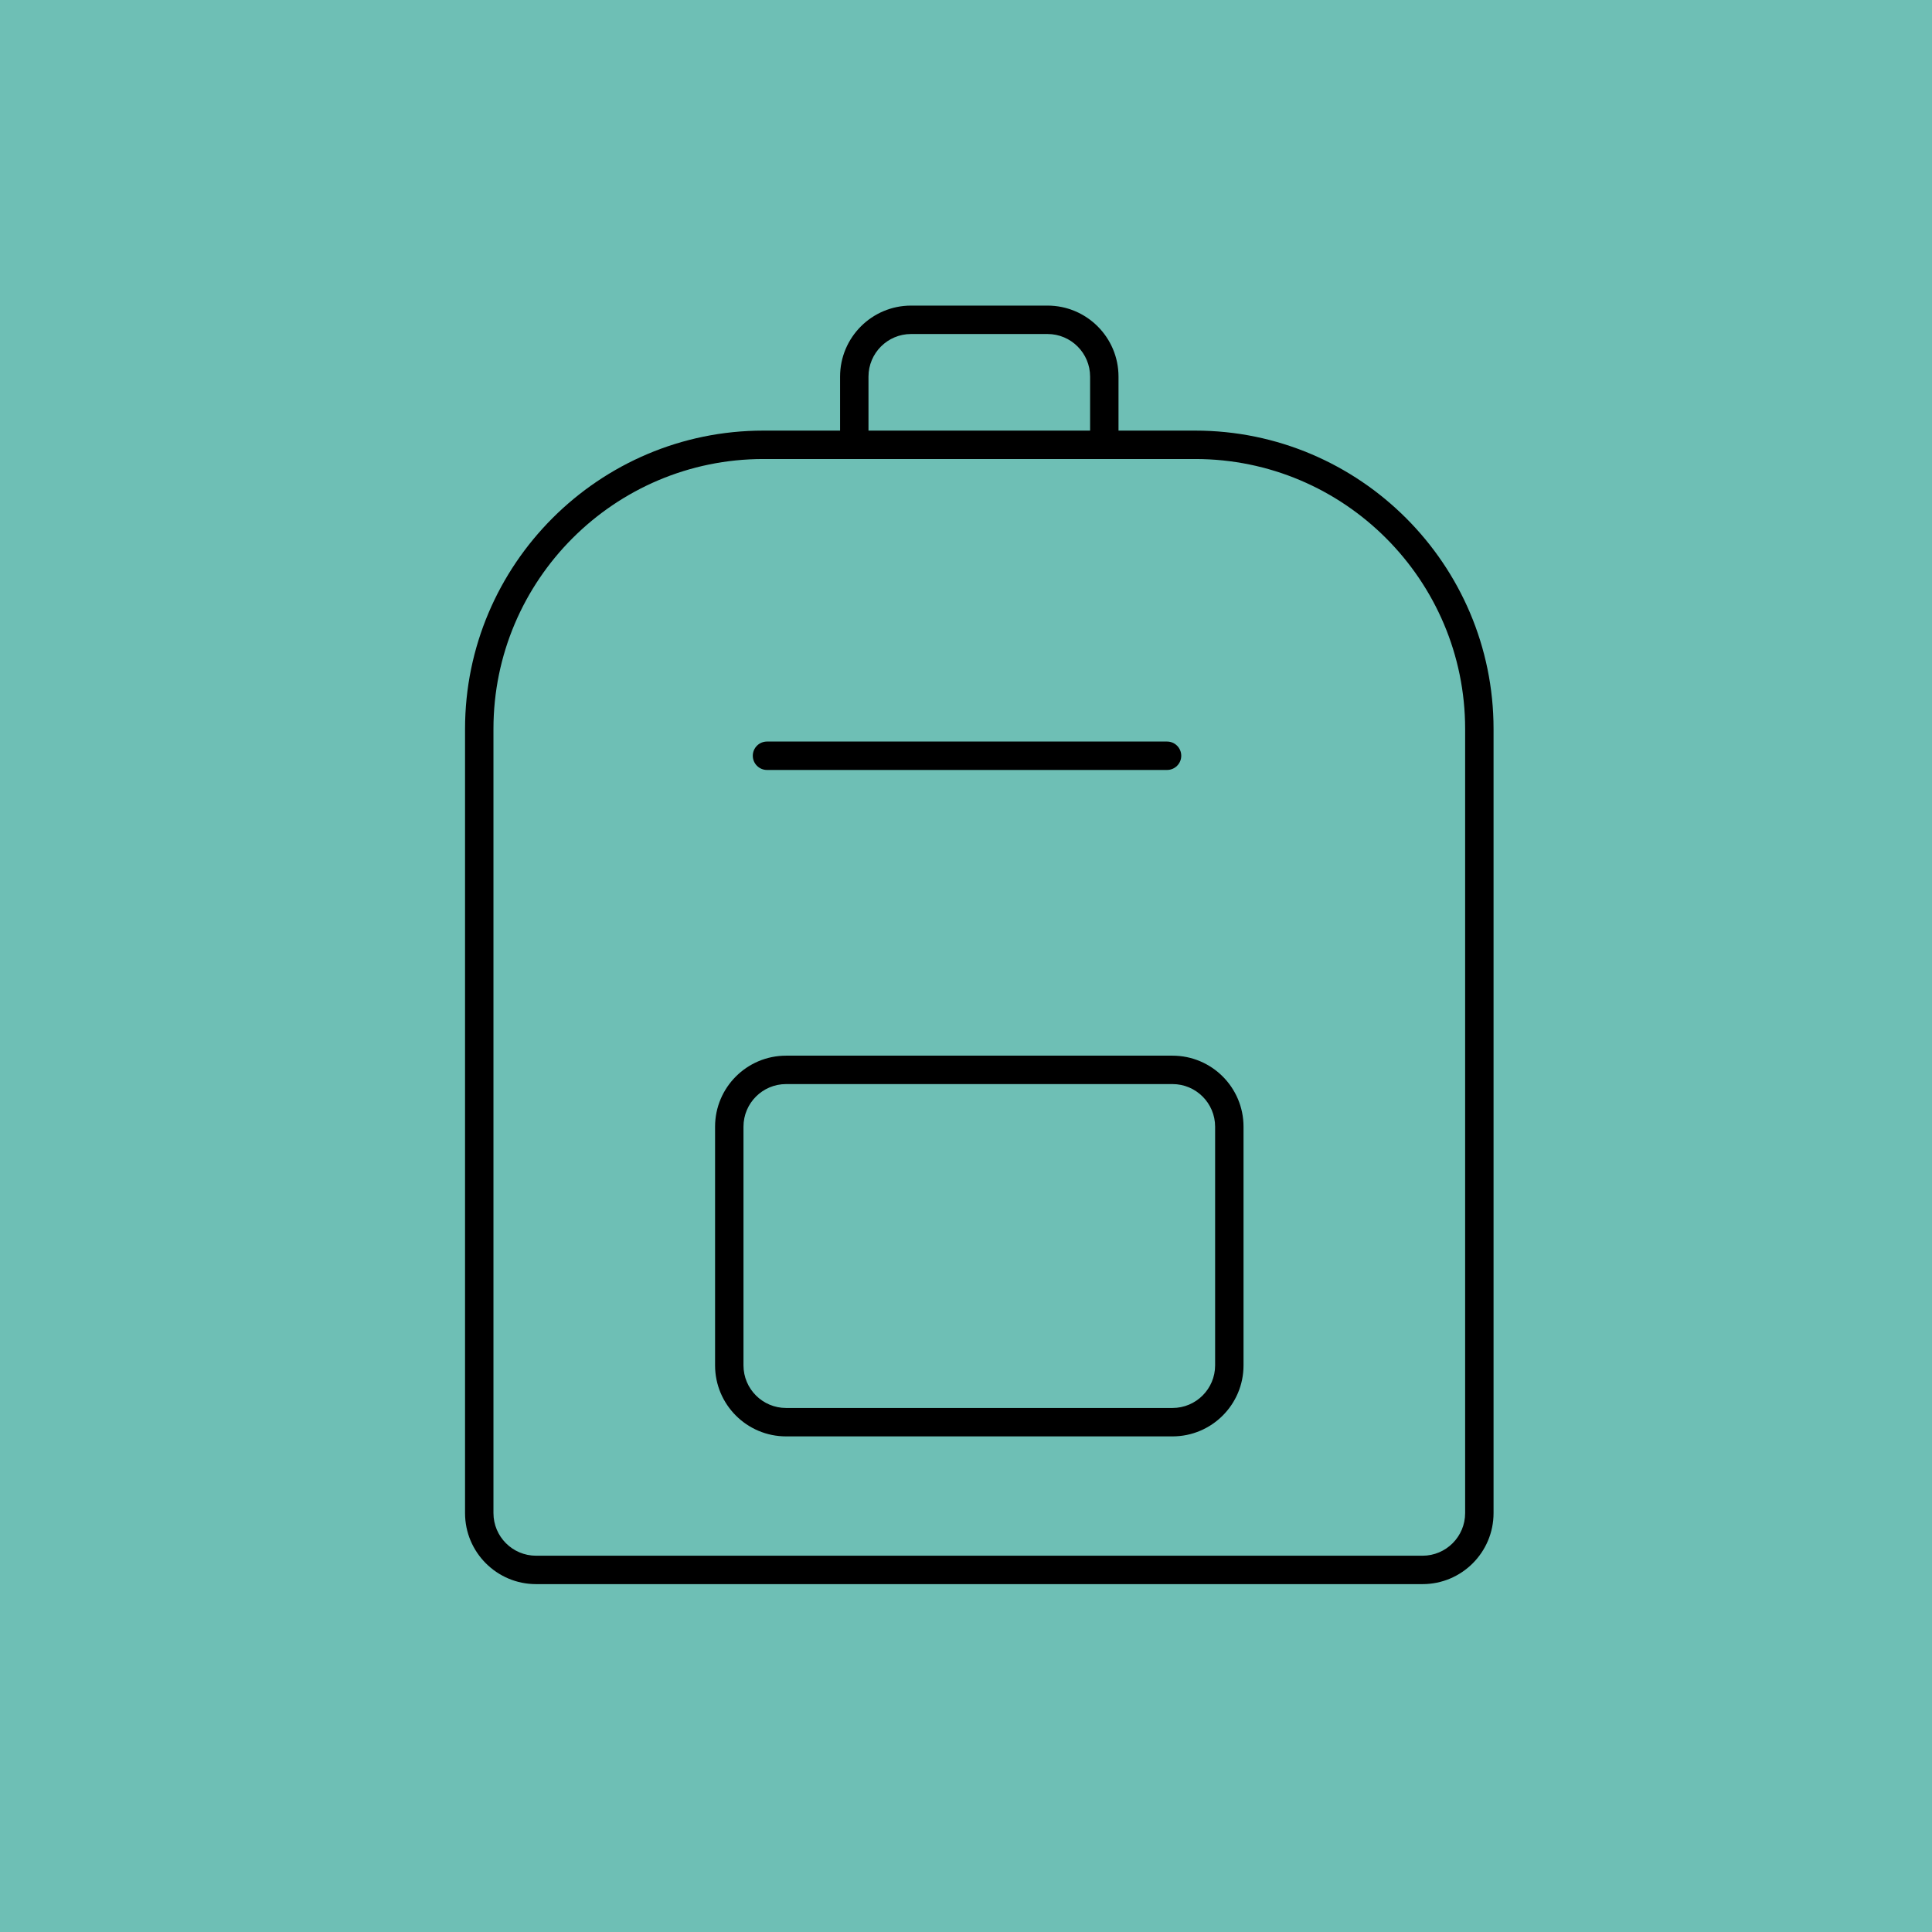
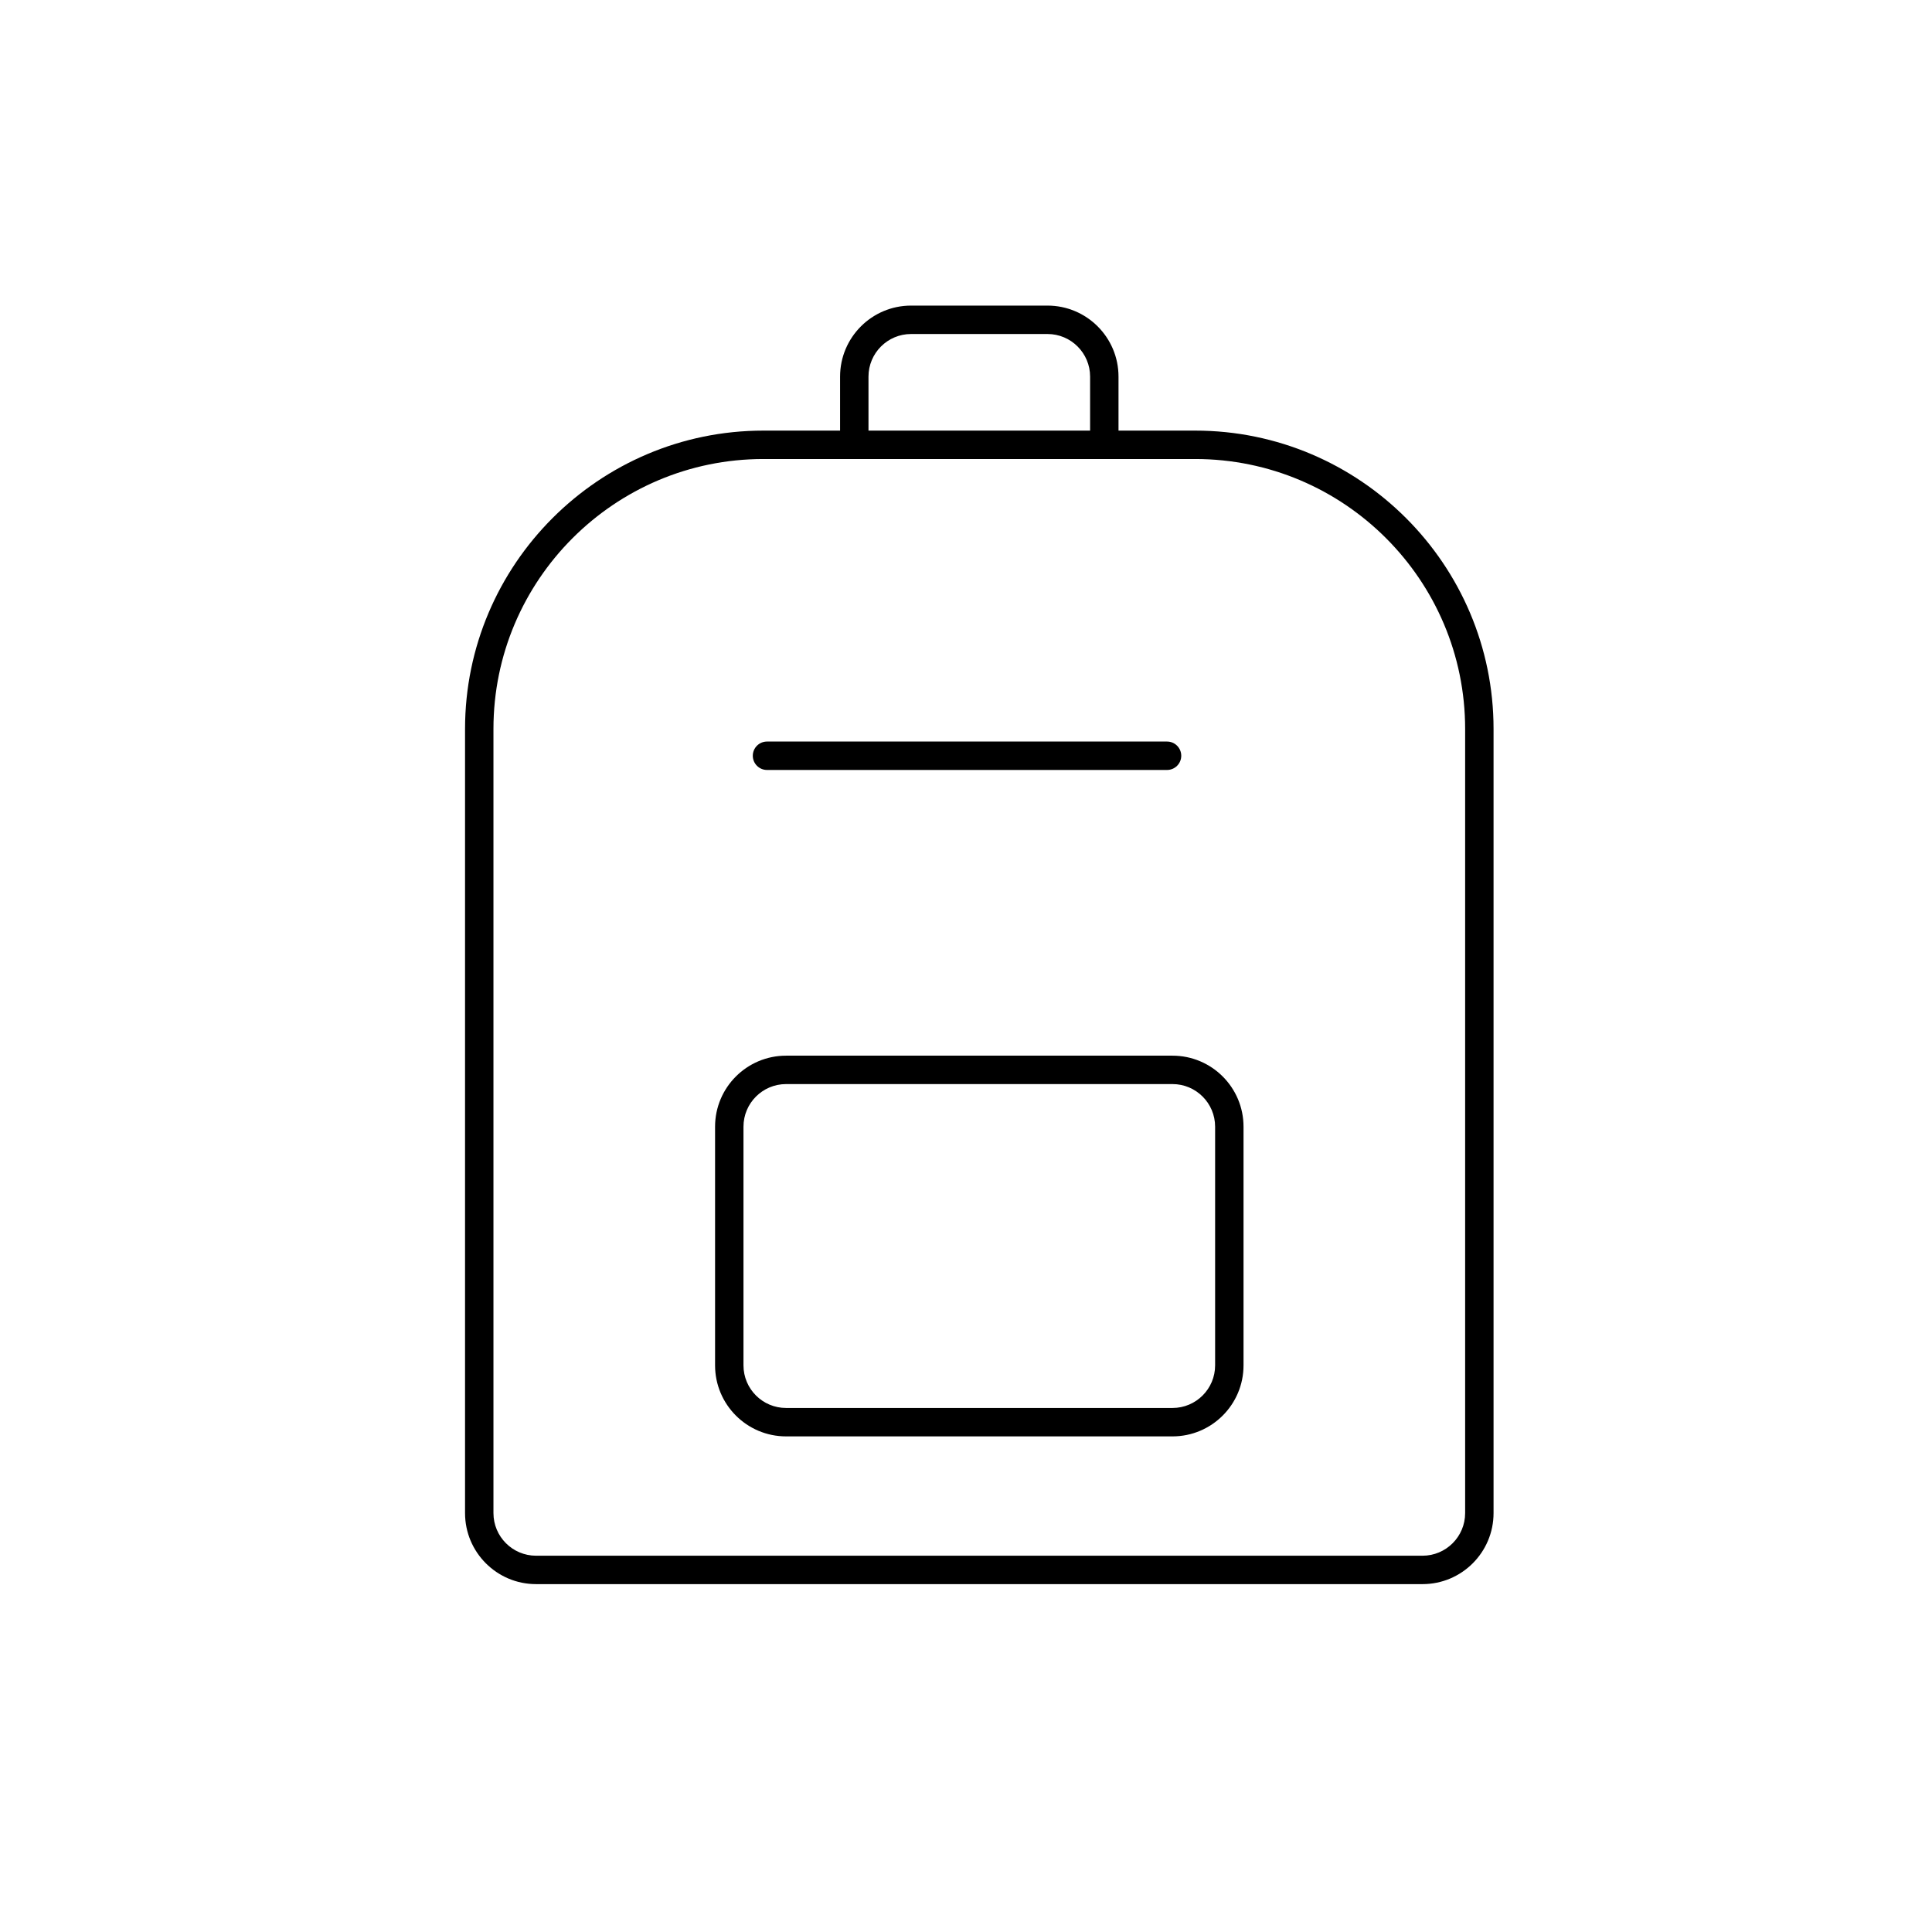
<svg xmlns="http://www.w3.org/2000/svg" viewBox="0 0 170 170" id="Layer_1">
  <defs>
    <style>.cls-1{fill:#6ebfb5;}</style>
  </defs>
-   <rect height="175.03" width="175.03" y="-2.52" x="-2.52" class="cls-1" />
  <path d="M125.17,139.39H47.17c-3.45,0-6.25-2.8-6.25-6.25v-69c0-14.47,11.78-26.25,26.25-26.25h38c14.47,0,26.25,11.78,26.25,26.25v69c0,3.45-2.8,6.25-6.25,6.25ZM67.17,40.39c-13.1,0-23.75,10.65-23.75,23.75v69c0,2.07,1.68,3.75,3.75,3.75h78c2.07,0,3.75-1.68,3.75-3.75v-69c0-13.1-10.65-23.75-23.75-23.75h-38Z" />
  <path d="M103.17,126.39h-34c-3.45,0-6.25-2.8-6.25-6.25v-21c0-3.45,2.8-6.25,6.25-6.25h34c3.45,0,6.25,2.8,6.25,6.25v21c0,3.45-2.8,6.25-6.25,6.25ZM69.17,95.39c-2.07,0-3.75,1.68-3.75,3.75v21c0,2.07,1.68,3.75,3.75,3.75h34c2.07,0,3.75-1.68,3.75-3.75v-21c0-2.07-1.68-3.75-3.75-3.75h-34Z" />
  <path d="M97.17,39.39c-.69,0-1.25-.56-1.25-1.25v-5c0-2.07-1.68-3.75-3.75-3.75h-12c-2.07,0-3.75,1.68-3.75,3.75v5c0,.69-.56,1.25-1.25,1.25s-1.25-.56-1.25-1.25v-5c0-3.45,2.8-6.25,6.25-6.25h12c3.45,0,6.25,2.8,6.25,6.25v5c0,.69-.56,1.25-1.25,1.25Z" />
  <path d="M102.69,67.75h-35.2c-.69,0-1.25-.56-1.25-1.25s.56-1.25,1.25-1.25h35.2c.69,0,1.25.56,1.25,1.25s-.56,1.25-1.25,1.25Z" />
</svg>